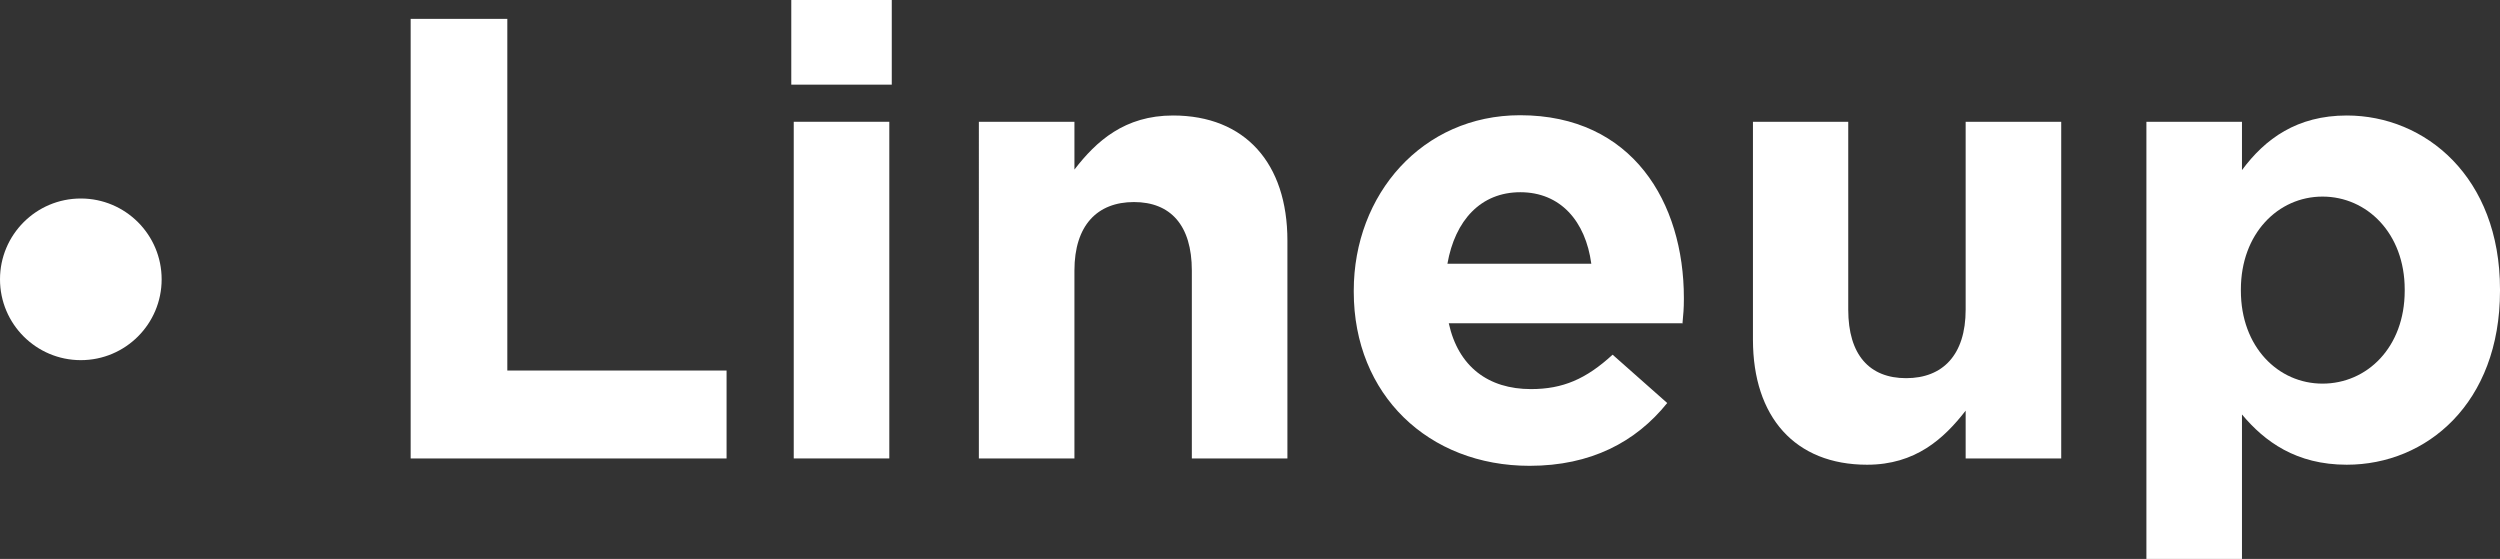
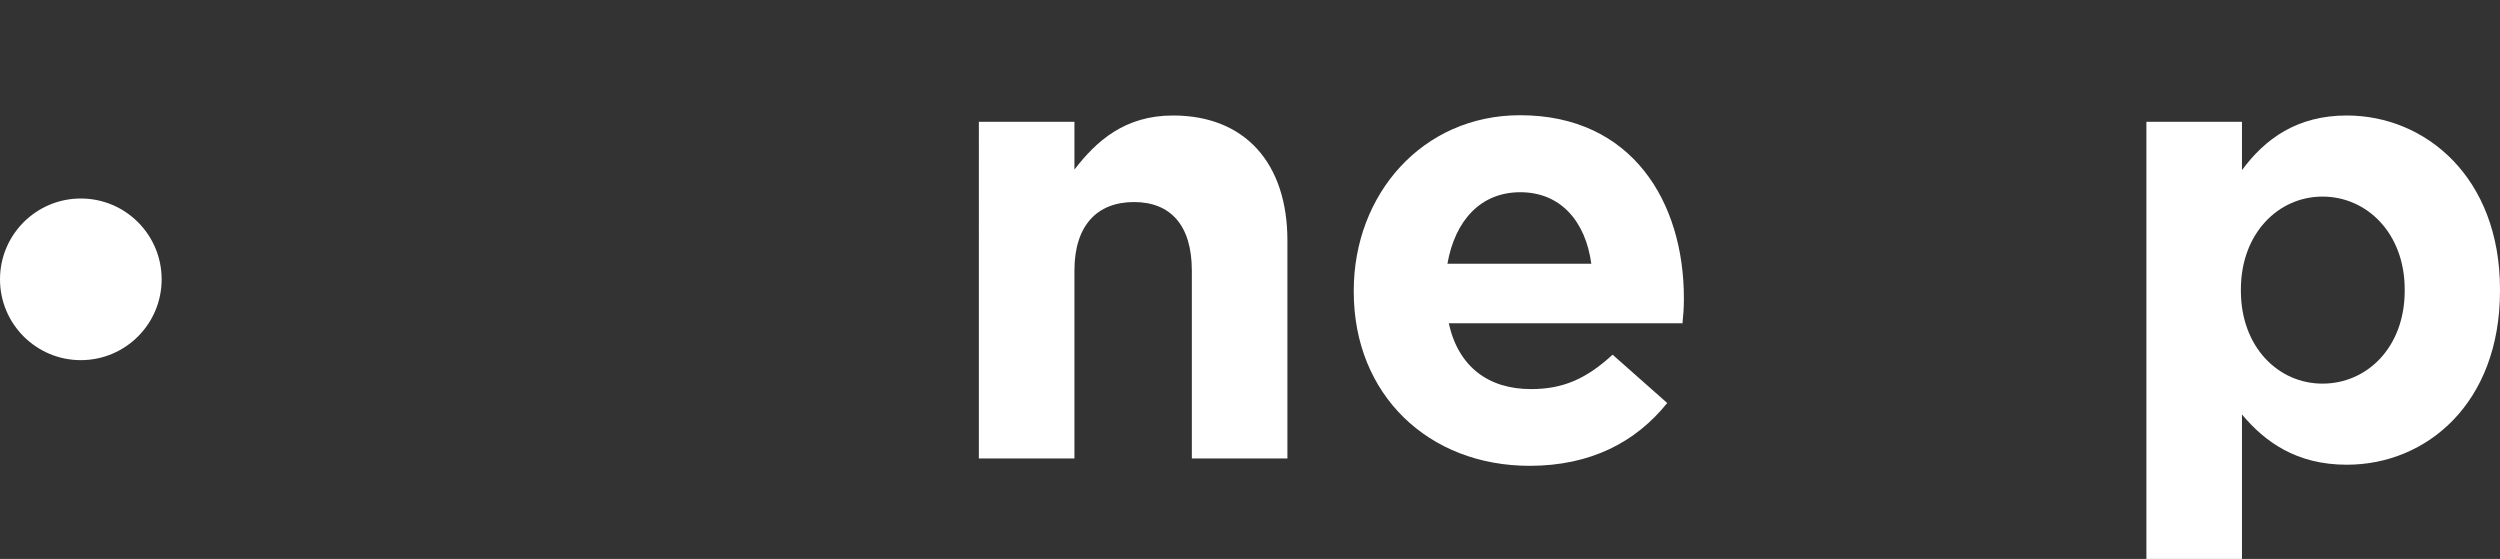
<svg xmlns="http://www.w3.org/2000/svg" id="b" data-name="レイヤー 2" viewBox="0 0 91.56 20.47">
  <rect x="0" y="0" width="91.56" height="20.47" fill="#333333" stroke="none" />
  <defs>
    <style>
      .d {
        fill: #fff;
      }
    </style>
  </defs>
  <g id="c" data-name="レイヤー 1">
    <g>
      <g>
-         <path class="d" d="M15.04,16.79V.69h3.54v12.88h8.03v3.22h-11.57Z" />
-         <path class="d" d="M28.98,3.1V0h3.68v3.1h-3.68ZM29.07,16.79V4.46h3.5v12.33h-3.5Z" />
        <path class="d" d="M43.65,16.79v-6.88c0-1.66-.78-2.51-2.12-2.51s-2.18.85-2.18,2.51v6.88h-3.5V4.46h3.5v1.75c.8-1.04,1.84-1.98,3.61-1.98,2.64,0,4.19,1.75,4.19,4.58v7.98h-3.5Z" />
        <path class="d" d="M61.64,11.84h-8.58c.35,1.59,1.45,2.41,3.01,2.41,1.17,0,2.02-.37,2.99-1.26l2,1.77c-1.15,1.43-2.8,2.3-5.04,2.3-3.7,0-6.44-2.6-6.44-6.37v-.05c0-3.52,2.51-6.42,6.09-6.42,4.12,0,6,3.2,6,6.69v.05c0,.34-.02.55-.05.87ZM55.68,7.04c-1.45,0-2.39,1.03-2.67,2.62h5.27c-.21-1.56-1.13-2.62-2.6-2.62Z" />
-         <path class="d" d="M71.99,16.79v-1.75c-.8,1.03-1.84,1.98-3.61,1.98-2.64,0-4.18-1.75-4.18-4.58v-7.98h3.49v6.88c0,1.66.78,2.51,2.12,2.51s2.18-.85,2.18-2.51v-6.88h3.5v12.33h-3.5Z" />
        <path class="d" d="M85.95,17.02c-1.86,0-3.01-.85-3.84-1.84v5.29h-3.5V4.46h3.5v1.77c.85-1.15,2.02-2,3.84-2,2.87,0,5.61,2.25,5.61,6.37v.05c0,4.12-2.69,6.37-5.61,6.37ZM88.07,10.6c0-2.05-1.38-3.4-3.01-3.4s-2.99,1.36-2.99,3.4v.05c0,2.05,1.36,3.4,2.99,3.4s3.01-1.33,3.01-3.4v-.05Z" />
      </g>
      <circle class="d" cx="2.96" cy="10.23" r="2.96" />
    </g>
  </g>
</svg>